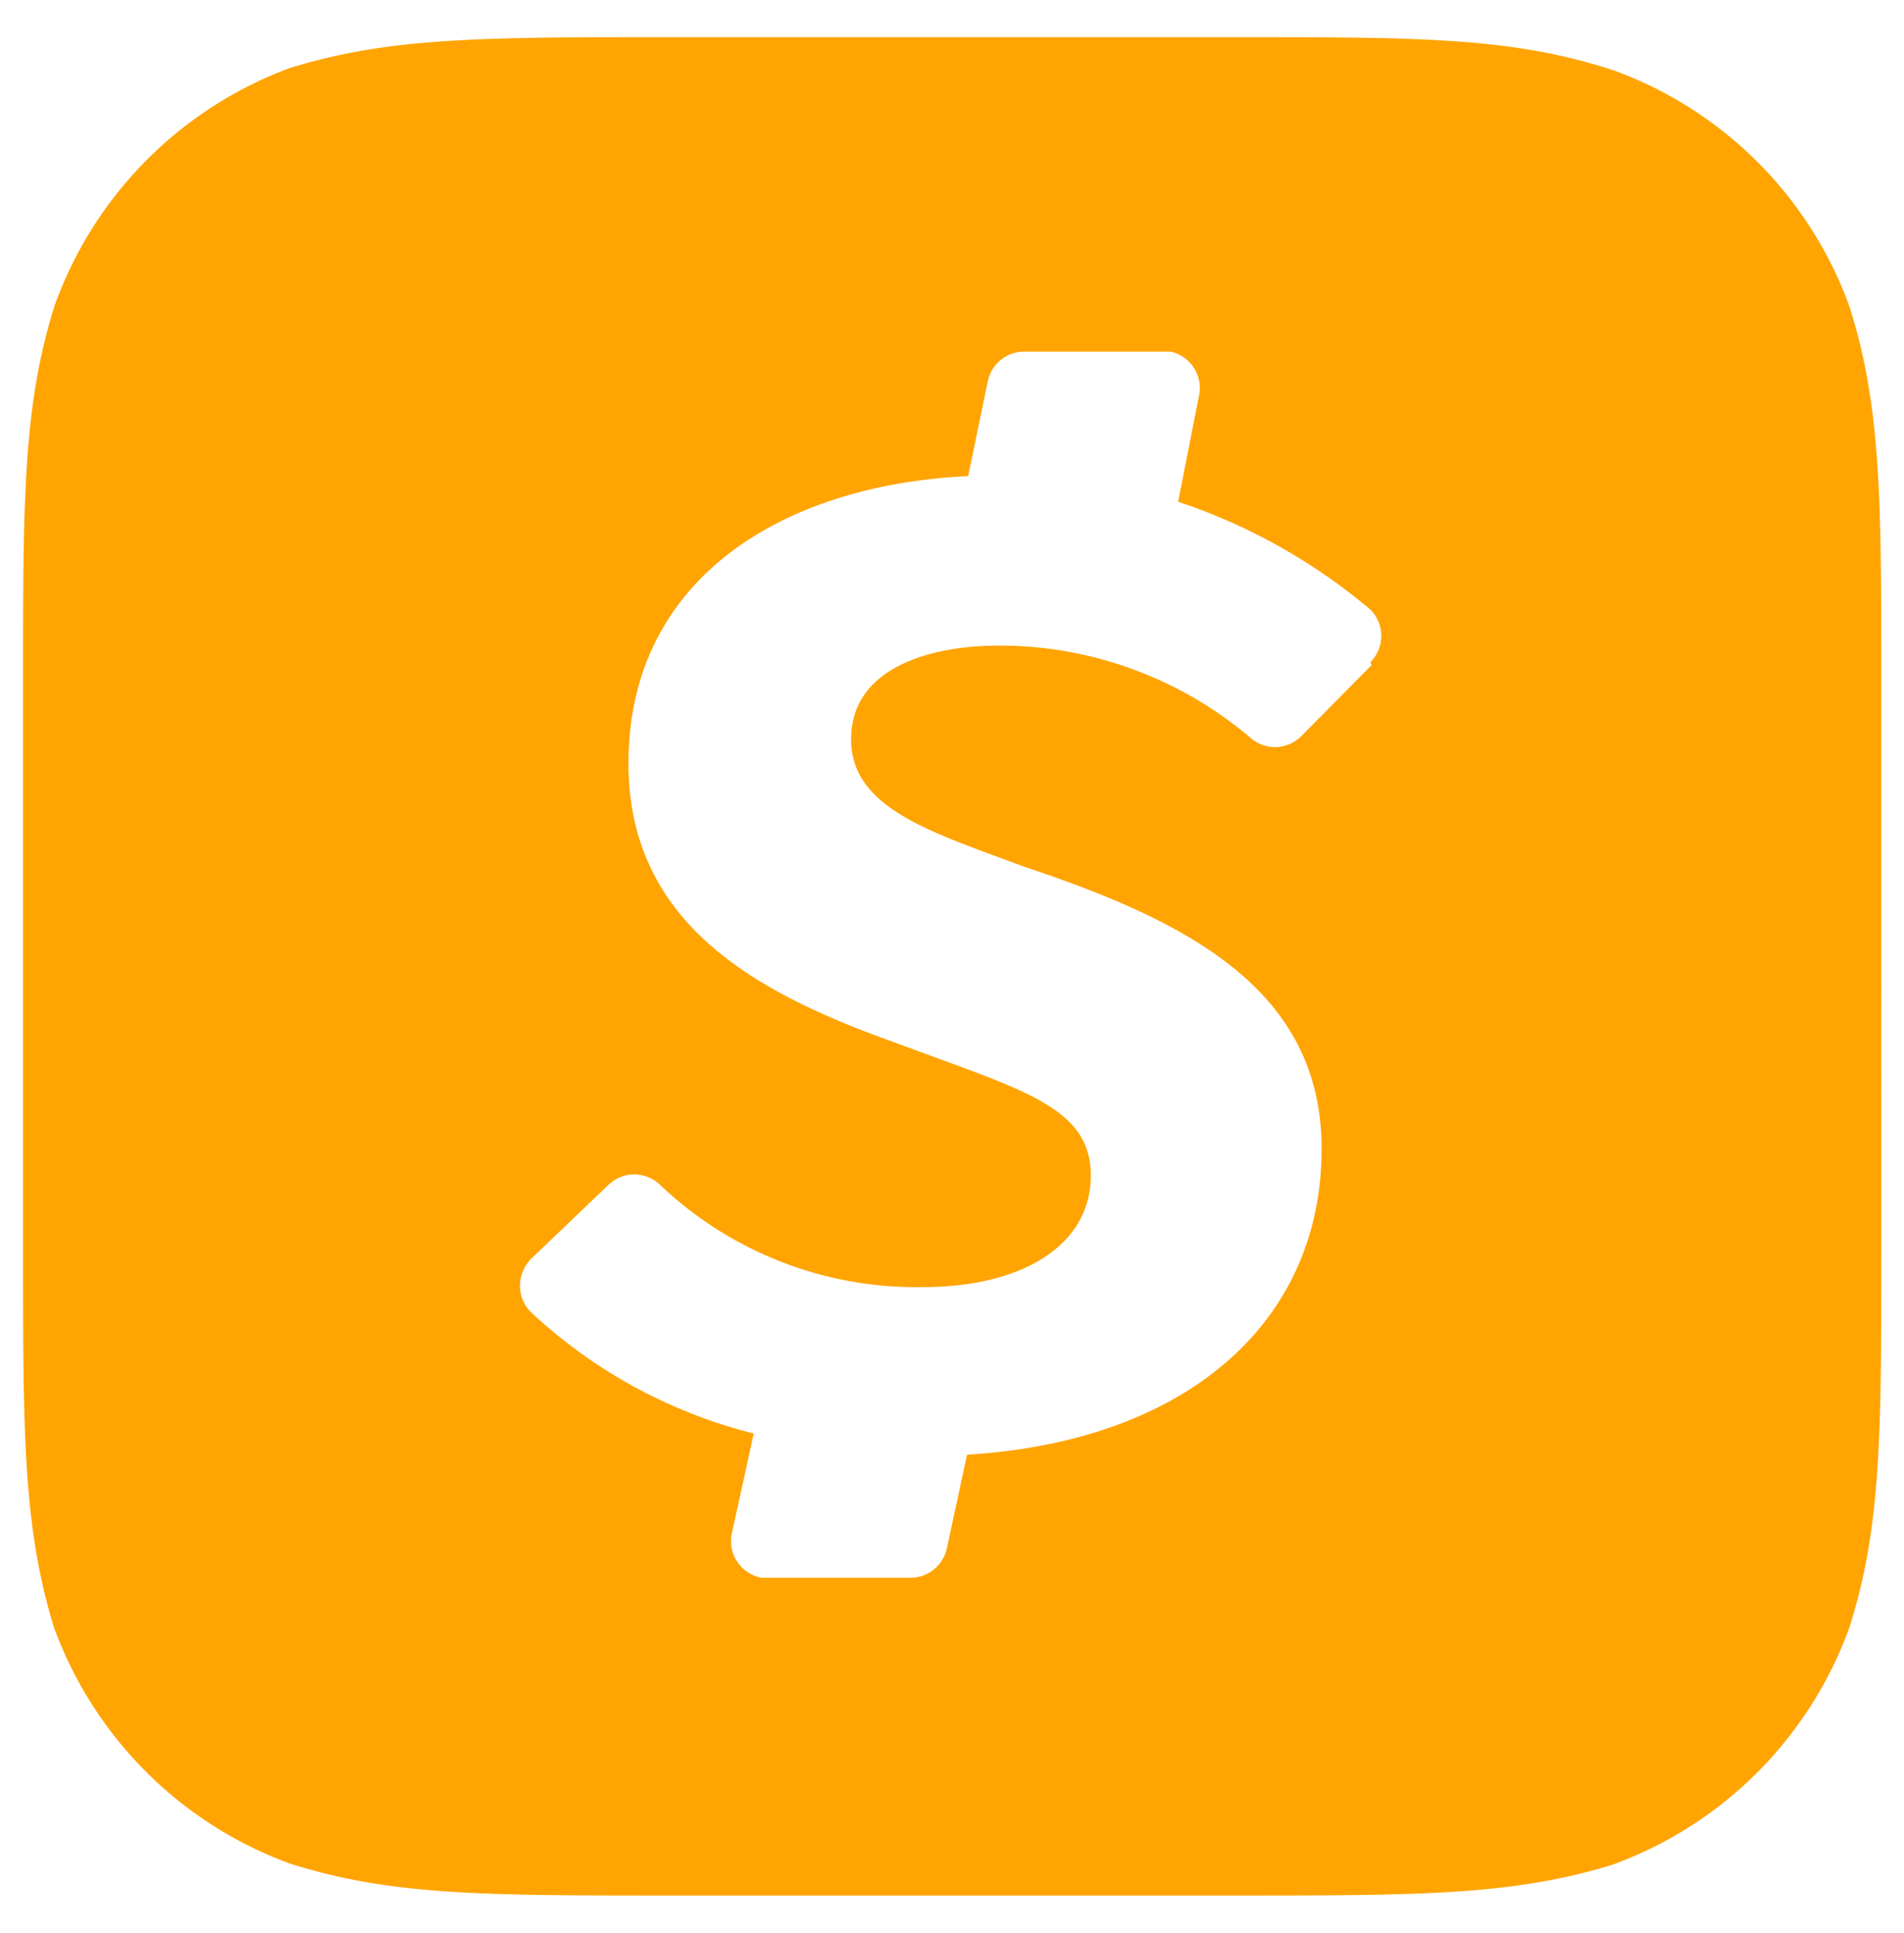
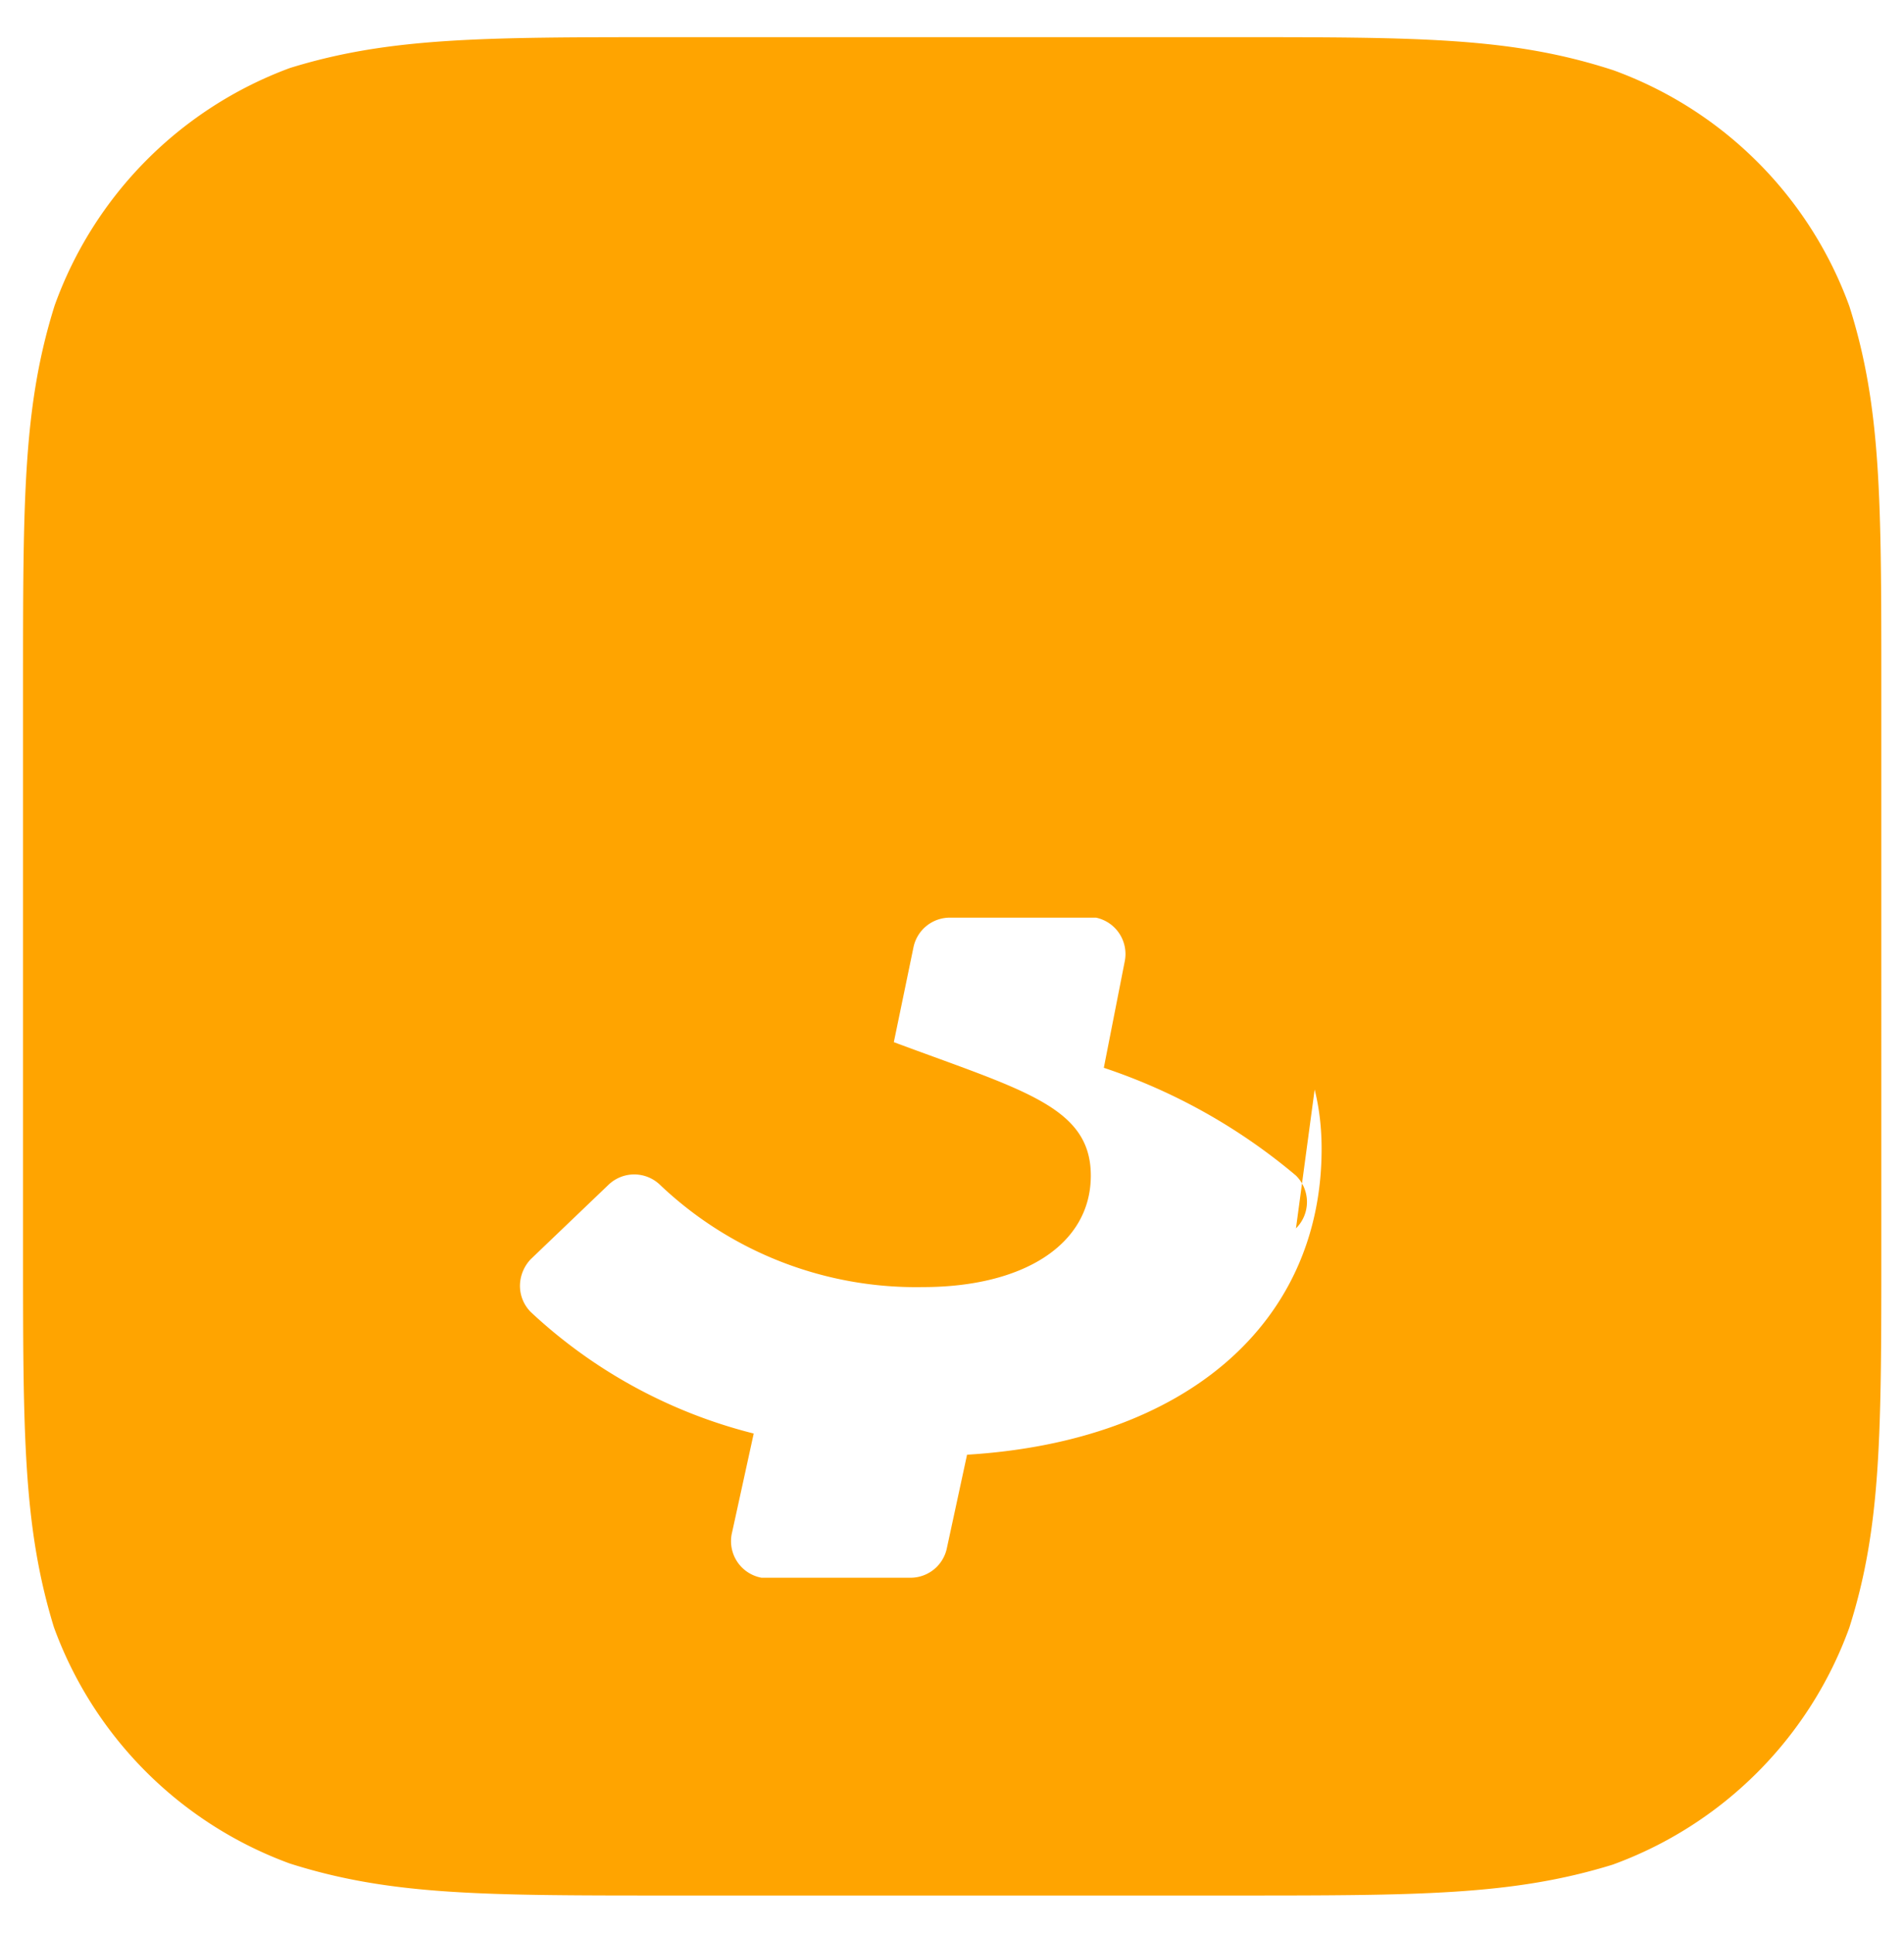
<svg xmlns="http://www.w3.org/2000/svg" id="Capa_1" data-name="Capa 1" viewBox="0 0 51.23 52">
  <defs>
    <style>.cls-1{fill:#ffa400;}</style>
  </defs>
-   <path class="cls-1" d="M36.91,17.89,35,19.82a1,1,0,0,1-1.39,0,10.44,10.44,0,0,0-6.71-2.45c-2,0-4,.66-4,2.52s2.16,2.5,4.66,3.43c4.38,1.46,8,3.3,8,7.59,0,4.66-3.62,7.87-9.54,8.23l-.54,2.5a1,1,0,0,1-1,.81H20.68l-.19,0a1,1,0,0,1-.79-1.23l.58-2.65a13.65,13.65,0,0,1-6-3.27v0a1,1,0,0,1-.29-.71,1.05,1.05,0,0,1,.29-.71l2.09-2a1,1,0,0,1,1.39,0,10,10,0,0,0,7.07,2.75c2.7,0,4.52-1.14,4.52-3s-1.84-2.3-5.3-3.59c-3.66-1.31-7.14-3.16-7.14-7.5,0-5,4.19-7.5,9.14-7.73l.53-2.56a1,1,0,0,1,1-.79h3.7l.21,0a1,1,0,0,1,.77,1.19l-.56,2.85a15.72,15.72,0,0,1,5.17,2.9l0,0a1,1,0,0,1,0,1.42ZM49.76,8.24a10.61,10.61,0,0,0-6.35-6.35C40.68,1,38.2,1,33.16,1H18c-5,0-7.52,0-10.2.83A10.65,10.65,0,0,0,1.47,8.22C.62,10.93.62,13.43.62,18.43V33.57c0,5,0,7.5.83,10.21A10.65,10.65,0,0,0,7.8,50.14C10.51,51,13,51,18,51H33.18c5,0,7.52,0,10.21-.83a10.64,10.64,0,0,0,6.37-6.38c.86-2.71.86-5.21.86-10.21V18.47c0-5,0-7.52-.86-10.23Z" />
+   <path class="cls-1" d="M36.91,17.89,35,19.82a1,1,0,0,1-1.39,0,10.44,10.44,0,0,0-6.71-2.45c-2,0-4,.66-4,2.52s2.16,2.5,4.66,3.43c4.38,1.46,8,3.3,8,7.59,0,4.66-3.62,7.87-9.54,8.23l-.54,2.5a1,1,0,0,1-1,.81H20.68l-.19,0a1,1,0,0,1-.79-1.23l.58-2.65a13.65,13.65,0,0,1-6-3.27v0a1,1,0,0,1-.29-.71,1.05,1.05,0,0,1,.29-.71l2.09-2a1,1,0,0,1,1.39,0,10,10,0,0,0,7.07,2.75c2.7,0,4.52-1.14,4.52-3s-1.84-2.3-5.3-3.59l.53-2.56a1,1,0,0,1,1-.79h3.7l.21,0a1,1,0,0,1,.77,1.19l-.56,2.85a15.72,15.72,0,0,1,5.17,2.9l0,0a1,1,0,0,1,0,1.42ZM49.76,8.24a10.61,10.61,0,0,0-6.35-6.35C40.68,1,38.2,1,33.16,1H18c-5,0-7.52,0-10.2.83A10.65,10.65,0,0,0,1.47,8.22C.62,10.93.62,13.43.62,18.43V33.57c0,5,0,7.5.83,10.21A10.65,10.65,0,0,0,7.8,50.14C10.51,51,13,51,18,51H33.18c5,0,7.52,0,10.21-.83a10.64,10.64,0,0,0,6.37-6.38c.86-2.71.86-5.21.86-10.21V18.47c0-5,0-7.52-.86-10.23Z" />
</svg>